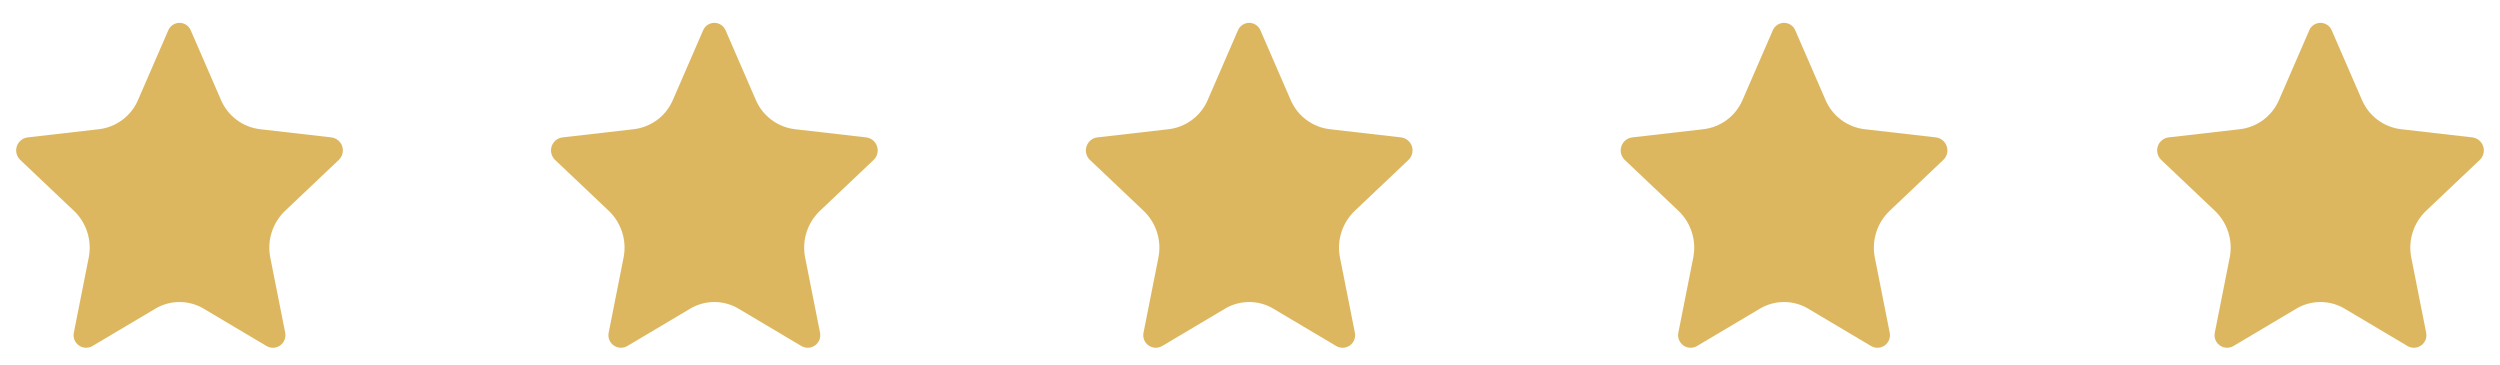
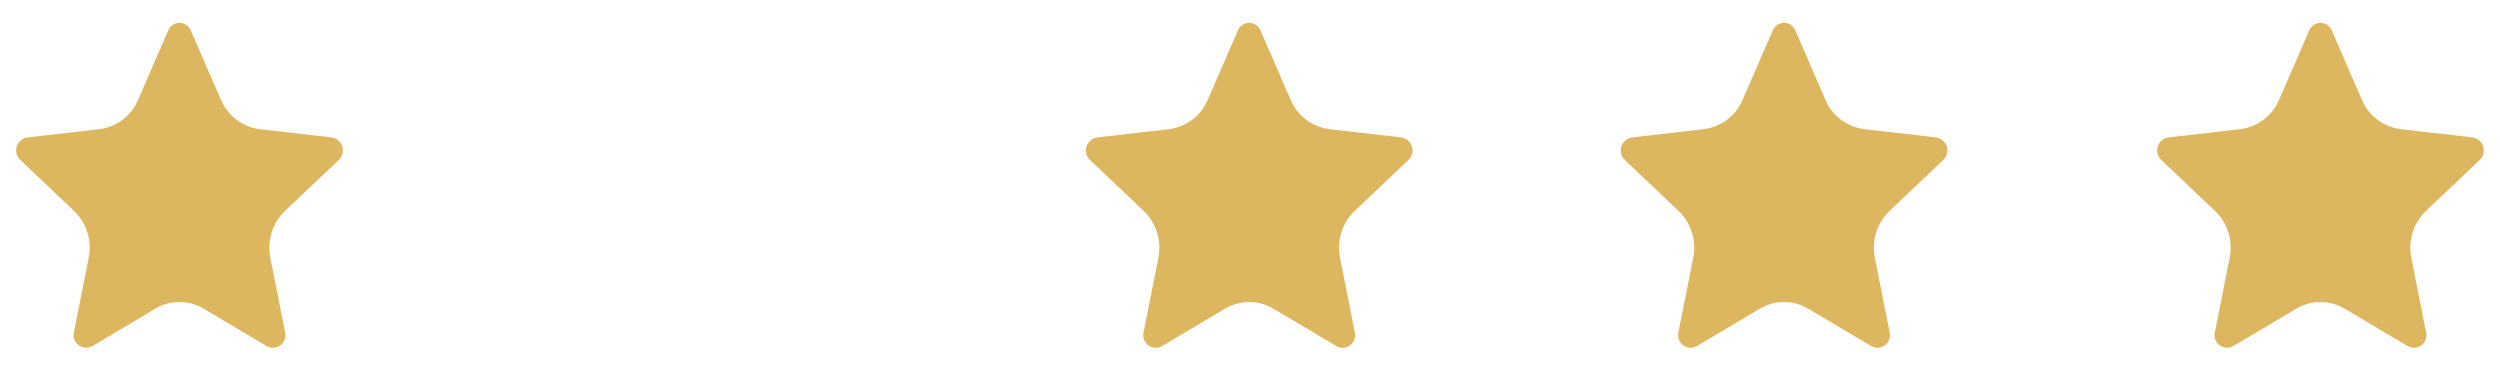
<svg xmlns="http://www.w3.org/2000/svg" width="356" zoomAndPan="magnify" viewBox="0 0 267 39" height="52" preserveAspectRatio="xMidYMid meet" version="1.0">
  <defs>
    <clipPath id="63b8d42027">
      <path d="M 1.621 2.402 L 36.66 2.402 L 36.66 37.148 L 1.621 37.148 Z M 1.621 2.402 " clip-rule="nonzero" />
    </clipPath>
    <clipPath id="a1c908b8f9">
      <path d="M 20.367 3.227 L 23.613 10.703 C 24.352 12.406 25.945 13.586 27.789 13.801 L 35.379 14.672 C 35.918 14.734 36.375 15.105 36.547 15.621 C 36.719 16.137 36.574 16.707 36.18 17.082 L 30.461 22.504 C 29.105 23.789 28.504 25.676 28.867 27.508 L 30.461 35.543 C 30.562 36.059 30.352 36.59 29.918 36.895 C 29.488 37.199 28.918 37.223 28.465 36.953 L 21.75 32.965 C 20.16 32.02 18.184 32.02 16.594 32.965 L 9.879 36.953 C 9.426 37.223 8.855 37.199 8.426 36.895 C 7.992 36.59 7.781 36.059 7.883 35.543 L 9.477 27.508 C 9.84 25.676 9.238 23.789 7.883 22.504 L 2.164 17.082 C 1.77 16.707 1.625 16.137 1.797 15.621 C 1.969 15.105 2.426 14.734 2.965 14.672 L 10.555 13.801 C 12.398 13.586 13.992 12.406 14.73 10.703 L 17.977 3.227 C 18.184 2.75 18.652 2.441 19.172 2.441 C 19.691 2.441 20.16 2.75 20.367 3.227 Z M 20.367 3.227 " clip-rule="nonzero" />
    </clipPath>
    <clipPath id="62231c9330">
      <path d="M 0.621 0.402 L 35.66 0.402 L 35.66 35.148 L 0.621 35.148 Z M 0.621 0.402 " clip-rule="nonzero" />
    </clipPath>
    <clipPath id="9c130effc3">
      <path d="M 19.367 1.227 L 22.613 8.703 C 23.352 10.406 24.945 11.586 26.789 11.801 L 34.379 12.672 C 34.918 12.734 35.375 13.105 35.547 13.621 C 35.719 14.137 35.574 14.707 35.18 15.082 L 29.461 20.504 C 28.105 21.789 27.504 23.676 27.867 25.508 L 29.461 33.543 C 29.562 34.059 29.352 34.59 28.918 34.895 C 28.488 35.199 27.918 35.223 27.465 34.953 L 20.75 30.965 C 19.16 30.02 17.184 30.02 15.594 30.965 L 8.879 34.953 C 8.426 35.223 7.855 35.199 7.426 34.895 C 6.992 34.59 6.781 34.059 6.883 33.543 L 8.477 25.508 C 8.84 23.676 8.238 21.789 6.883 20.504 L 1.164 15.082 C 0.77 14.707 0.625 14.137 0.797 13.621 C 0.969 13.105 1.426 12.734 1.965 12.672 L 9.555 11.801 C 11.398 11.586 12.992 10.406 13.73 8.703 L 16.977 1.227 C 17.184 0.75 17.652 0.441 18.172 0.441 C 18.691 0.441 19.16 0.75 19.367 1.227 Z M 19.367 1.227 " clip-rule="nonzero" />
    </clipPath>
    <clipPath id="01570e428b">
      <rect x="0" width="36" y="0" height="36" />
    </clipPath>
    <clipPath id="f373717170">
      <path d="M 58.742 2.402 L 93.781 2.402 L 93.781 37.148 L 58.742 37.148 Z M 58.742 2.402 " clip-rule="nonzero" />
    </clipPath>
    <clipPath id="242322afbe">
      <path d="M 77.488 3.227 L 80.734 10.703 C 81.473 12.406 83.066 13.586 84.91 13.801 L 92.5 14.672 C 93.039 14.734 93.496 15.105 93.668 15.621 C 93.84 16.137 93.695 16.707 93.301 17.082 L 87.582 22.504 C 86.227 23.789 85.625 25.676 85.988 27.508 L 87.582 35.543 C 87.684 36.059 87.473 36.59 87.039 36.895 C 86.609 37.199 86.039 37.223 85.586 36.953 L 78.871 32.965 C 77.281 32.02 75.305 32.02 73.715 32.965 L 67 36.953 C 66.547 37.223 65.977 37.199 65.547 36.895 C 65.113 36.59 64.902 36.059 65.004 35.543 L 66.598 27.508 C 66.961 25.676 66.359 23.789 65.004 22.504 L 59.285 17.082 C 58.891 16.707 58.746 16.137 58.918 15.621 C 59.094 15.105 59.547 14.734 60.086 14.672 L 67.676 13.801 C 69.523 13.586 71.113 12.406 71.852 10.703 L 75.098 3.227 C 75.305 2.75 75.773 2.441 76.293 2.441 C 76.812 2.441 77.281 2.75 77.488 3.227 Z M 77.488 3.227 " clip-rule="nonzero" />
    </clipPath>
    <clipPath id="f38687431c">
-       <path d="M 0.742 0.402 L 35.781 0.402 L 35.781 35.148 L 0.742 35.148 Z M 0.742 0.402 " clip-rule="nonzero" />
-     </clipPath>
+       </clipPath>
    <clipPath id="67cba3409e">
-       <path d="M 19.488 1.227 L 22.734 8.703 C 23.473 10.406 25.066 11.586 26.91 11.801 L 34.5 12.672 C 35.039 12.734 35.496 13.105 35.668 13.621 C 35.84 14.137 35.695 14.707 35.301 15.082 L 29.582 20.504 C 28.227 21.789 27.625 23.676 27.988 25.508 L 29.582 33.543 C 29.684 34.059 29.473 34.59 29.039 34.895 C 28.609 35.199 28.039 35.223 27.586 34.953 L 20.871 30.965 C 19.281 30.02 17.305 30.02 15.715 30.965 L 9 34.953 C 8.547 35.223 7.977 35.199 7.547 34.895 C 7.113 34.59 6.902 34.059 7.004 33.543 L 8.598 25.508 C 8.961 23.676 8.359 21.789 7.004 20.504 L 1.285 15.082 C 0.891 14.707 0.746 14.137 0.918 13.621 C 1.094 13.105 1.547 12.734 2.086 12.672 L 9.676 11.801 C 11.523 11.586 13.113 10.406 13.852 8.703 L 17.098 1.227 C 17.305 0.75 17.773 0.441 18.293 0.441 C 18.812 0.441 19.281 0.75 19.488 1.227 Z M 19.488 1.227 " clip-rule="nonzero" />
-     </clipPath>
+       </clipPath>
    <clipPath id="83878fa866">
      <rect x="0" width="36" y="0" height="36" />
    </clipPath>
    <clipPath id="2743971bfd">
      <path d="M 115.863 2.402 L 150.902 2.402 L 150.902 37.148 L 115.863 37.148 Z M 115.863 2.402 " clip-rule="nonzero" />
    </clipPath>
    <clipPath id="8dd760e7bc">
      <path d="M 134.609 3.227 L 137.855 10.703 C 138.594 12.406 140.188 13.586 142.031 13.801 L 149.621 14.672 C 150.16 14.734 150.617 15.105 150.789 15.621 C 150.961 16.137 150.816 16.707 150.422 17.082 L 144.703 22.504 C 143.352 23.789 142.746 25.676 143.109 27.508 L 144.703 35.543 C 144.805 36.059 144.594 36.59 144.164 36.895 C 143.73 37.199 143.16 37.223 142.707 36.953 L 135.992 32.965 C 134.402 32.02 132.426 32.02 130.836 32.965 L 124.121 36.953 C 123.668 37.223 123.098 37.199 122.668 36.895 C 122.234 36.59 122.023 36.059 122.125 35.543 L 123.719 27.508 C 124.082 25.676 123.48 23.789 122.125 22.504 L 116.406 17.082 C 116.012 16.707 115.867 16.137 116.043 15.621 C 116.215 15.105 116.668 14.734 117.211 14.672 L 124.797 13.801 C 126.645 13.586 128.234 12.406 128.973 10.703 L 132.219 3.227 C 132.426 2.75 132.895 2.441 133.414 2.441 C 133.934 2.441 134.402 2.75 134.609 3.227 Z M 134.609 3.227 " clip-rule="nonzero" />
    </clipPath>
    <clipPath id="0238f7e72e">
      <path d="M 0.863 0.402 L 35.902 0.402 L 35.902 35.148 L 0.863 35.148 Z M 0.863 0.402 " clip-rule="nonzero" />
    </clipPath>
    <clipPath id="bc5b046c2a">
      <path d="M 19.609 1.227 L 22.855 8.703 C 23.594 10.406 25.188 11.586 27.031 11.801 L 34.621 12.672 C 35.16 12.734 35.617 13.105 35.789 13.621 C 35.961 14.137 35.816 14.707 35.422 15.082 L 29.703 20.504 C 28.352 21.789 27.746 23.676 28.109 25.508 L 29.703 33.543 C 29.805 34.059 29.594 34.59 29.164 34.895 C 28.73 35.199 28.16 35.223 27.707 34.953 L 20.992 30.965 C 19.402 30.02 17.426 30.02 15.836 30.965 L 9.121 34.953 C 8.668 35.223 8.098 35.199 7.668 34.895 C 7.234 34.59 7.023 34.059 7.125 33.543 L 8.719 25.508 C 9.082 23.676 8.48 21.789 7.125 20.504 L 1.406 15.082 C 1.012 14.707 0.867 14.137 1.043 13.621 C 1.215 13.105 1.668 12.734 2.211 12.672 L 9.797 11.801 C 11.645 11.586 13.234 10.406 13.973 8.703 L 17.219 1.227 C 17.426 0.75 17.895 0.441 18.414 0.441 C 18.934 0.441 19.402 0.75 19.609 1.227 Z M 19.609 1.227 " clip-rule="nonzero" />
    </clipPath>
    <clipPath id="a0d3230885">
      <rect x="0" width="36" y="0" height="36" />
    </clipPath>
    <clipPath id="6937a8f123">
      <path d="M 173 2.402 L 208 2.402 L 208 37.148 L 173 37.148 Z M 173 2.402 " clip-rule="nonzero" />
    </clipPath>
    <clipPath id="970db11ade">
      <path d="M 191.73 3.227 L 194.977 10.703 C 195.715 12.406 197.309 13.586 199.152 13.801 L 206.742 14.672 C 207.281 14.734 207.738 15.105 207.91 15.621 C 208.082 16.137 207.941 16.707 207.543 17.082 L 201.828 22.504 C 200.473 23.789 199.871 25.676 200.23 27.508 L 201.824 35.543 C 201.926 36.059 201.715 36.59 201.285 36.895 C 200.852 37.199 200.281 37.223 199.828 36.953 L 193.113 32.965 C 191.527 32.02 189.547 32.02 187.957 32.965 L 181.242 36.953 C 180.789 37.223 180.219 37.199 179.789 36.895 C 179.355 36.59 179.145 36.059 179.246 35.543 L 180.84 27.508 C 181.203 25.676 180.602 23.789 179.246 22.504 L 173.527 17.082 C 173.133 16.707 172.992 16.137 173.164 15.621 C 173.336 15.105 173.789 14.734 174.332 14.672 L 181.922 13.801 C 183.766 13.586 185.355 12.406 186.094 10.703 L 189.34 3.227 C 189.547 2.75 190.016 2.441 190.535 2.441 C 191.055 2.441 191.523 2.75 191.73 3.227 Z M 191.73 3.227 " clip-rule="nonzero" />
    </clipPath>
    <clipPath id="cac66eac84">
      <path d="M 0 0.402 L 35 0.402 L 35 35.148 L 0 35.148 Z M 0 0.402 " clip-rule="nonzero" />
    </clipPath>
    <clipPath id="e6af1a2091">
      <path d="M 18.73 1.227 L 21.977 8.703 C 22.715 10.406 24.309 11.586 26.152 11.801 L 33.742 12.672 C 34.281 12.734 34.738 13.105 34.91 13.621 C 35.082 14.137 34.941 14.707 34.543 15.082 L 28.828 20.504 C 27.473 21.789 26.871 23.676 27.23 25.508 L 28.824 33.543 C 28.926 34.059 28.715 34.59 28.285 34.895 C 27.852 35.199 27.281 35.223 26.828 34.953 L 20.113 30.965 C 18.527 30.02 16.547 30.02 14.957 30.965 L 8.242 34.953 C 7.789 35.223 7.219 35.199 6.789 34.895 C 6.355 34.59 6.145 34.059 6.246 33.543 L 7.84 25.508 C 8.203 23.676 7.602 21.789 6.246 20.504 L 0.527 15.082 C 0.133 14.707 -0.008 14.137 0.164 13.621 C 0.336 13.105 0.789 12.734 1.332 12.672 L 8.922 11.801 C 10.766 11.586 12.355 10.406 13.094 8.703 L 16.34 1.227 C 16.547 0.75 17.016 0.441 17.535 0.441 C 18.055 0.441 18.523 0.75 18.73 1.227 Z M 18.73 1.227 " clip-rule="nonzero" />
    </clipPath>
    <clipPath id="ad97c7de7a">
      <rect x="0" width="35" y="0" height="36" />
    </clipPath>
    <clipPath id="cd053f43cc">
      <path d="M 230.277 2.402 L 265.316 2.402 L 265.316 37.148 L 230.277 37.148 Z M 230.277 2.402 " clip-rule="nonzero" />
    </clipPath>
    <clipPath id="927f7aca15">
      <path d="M 249.023 3.227 L 252.27 10.703 C 253.008 12.406 254.602 13.586 256.445 13.801 L 264.035 14.672 C 264.574 14.734 265.031 15.105 265.203 15.621 C 265.375 16.137 265.23 16.707 264.836 17.082 L 259.117 22.504 C 257.762 23.789 257.16 25.676 257.523 27.508 L 259.117 35.543 C 259.219 36.059 259.008 36.59 258.574 36.895 C 258.145 37.199 257.574 37.223 257.121 36.953 L 250.406 32.965 C 248.816 32.02 246.84 32.02 245.25 32.965 L 238.535 36.953 C 238.082 37.223 237.512 37.199 237.082 36.895 C 236.648 36.59 236.438 36.059 236.539 35.543 L 238.133 27.508 C 238.496 25.676 237.895 23.789 236.539 22.504 L 230.82 17.082 C 230.426 16.707 230.281 16.137 230.453 15.621 C 230.625 15.105 231.082 14.734 231.621 14.672 L 239.211 13.801 C 241.055 13.586 242.648 12.406 243.387 10.703 L 246.633 3.227 C 246.84 2.75 247.309 2.441 247.828 2.441 C 248.348 2.441 248.816 2.75 249.023 3.227 Z M 249.023 3.227 " clip-rule="nonzero" />
    </clipPath>
    <clipPath id="4dee538aa6">
      <path d="M 0.277 0.402 L 35.316 0.402 L 35.316 35.148 L 0.277 35.148 Z M 0.277 0.402 " clip-rule="nonzero" />
    </clipPath>
    <clipPath id="4a96e96917">
      <path d="M 19.023 1.227 L 22.27 8.703 C 23.008 10.406 24.602 11.586 26.445 11.801 L 34.035 12.672 C 34.574 12.734 35.031 13.105 35.203 13.621 C 35.375 14.137 35.23 14.707 34.836 15.082 L 29.117 20.504 C 27.762 21.789 27.16 23.676 27.523 25.508 L 29.117 33.543 C 29.219 34.059 29.008 34.59 28.574 34.895 C 28.145 35.199 27.574 35.223 27.121 34.953 L 20.406 30.965 C 18.816 30.02 16.84 30.02 15.25 30.965 L 8.535 34.953 C 8.082 35.223 7.512 35.199 7.082 34.895 C 6.648 34.59 6.438 34.059 6.539 33.543 L 8.133 25.508 C 8.496 23.676 7.895 21.789 6.539 20.504 L 0.82 15.082 C 0.426 14.707 0.281 14.137 0.453 13.621 C 0.625 13.105 1.082 12.734 1.621 12.672 L 9.211 11.801 C 11.055 11.586 12.648 10.406 13.387 8.703 L 16.633 1.227 C 16.84 0.75 17.309 0.441 17.828 0.441 C 18.348 0.441 18.816 0.75 19.023 1.227 Z M 19.023 1.227 " clip-rule="nonzero" />
    </clipPath>
    <clipPath id="d986646164">
      <rect x="0" width="36" y="0" height="36" />
    </clipPath>
  </defs>
  <g clip-path="url(#63b8d42027)">
    <g clip-path="url(#a1c908b8f9)">
      <g transform="matrix(1, 0, 0, 1, 1, 2)">
        <g clip-path="url(#01570e428b)">
          <g clip-path="url(#62231c9330)">
            <g clip-path="url(#9c130effc3)">
              <rect x="-59.74" width="384.48" fill="#dcb75f" height="56.16" y="-10.58" fill-opacity="1" />
            </g>
          </g>
        </g>
      </g>
    </g>
  </g>
  <g clip-path="url(#f373717170)">
    <g clip-path="url(#242322afbe)">
      <g transform="matrix(1, 0, 0, 1, 58, 2)">
        <g clip-path="url(#83878fa866)">
          <g clip-path="url(#f38687431c)">
            <g clip-path="url(#67cba3409e)">
              <rect x="-116.74" width="384.48" fill="#dcb75f" height="56.16" y="-10.58" fill-opacity="1" />
            </g>
          </g>
        </g>
      </g>
    </g>
  </g>
  <g clip-path="url(#2743971bfd)">
    <g clip-path="url(#8dd760e7bc)">
      <g transform="matrix(1, 0, 0, 1, 115, 2)">
        <g clip-path="url(#a0d3230885)">
          <g clip-path="url(#0238f7e72e)">
            <g clip-path="url(#bc5b046c2a)">
              <rect x="-173.74" width="384.48" fill="#dcb75f" height="56.16" y="-10.58" fill-opacity="1" />
            </g>
          </g>
        </g>
      </g>
    </g>
  </g>
  <g clip-path="url(#6937a8f123)">
    <g clip-path="url(#970db11ade)">
      <g transform="matrix(1, 0, 0, 1, 173, 2)">
        <g clip-path="url(#ad97c7de7a)">
          <g clip-path="url(#cac66eac84)">
            <g clip-path="url(#e6af1a2091)">
              <rect x="-231.74" width="384.48" fill="#dcb75f" height="56.16" y="-10.58" fill-opacity="1" />
            </g>
          </g>
        </g>
      </g>
    </g>
  </g>
  <g clip-path="url(#cd053f43cc)">
    <g clip-path="url(#927f7aca15)">
      <g transform="matrix(1, 0, 0, 1, 230, 2)">
        <g clip-path="url(#d986646164)">
          <g clip-path="url(#4dee538aa6)">
            <g clip-path="url(#4a96e96917)">
              <rect x="-288.74" width="384.48" fill="#dcb75f" height="56.16" y="-10.58" fill-opacity="1" />
            </g>
          </g>
        </g>
      </g>
    </g>
  </g>
</svg>